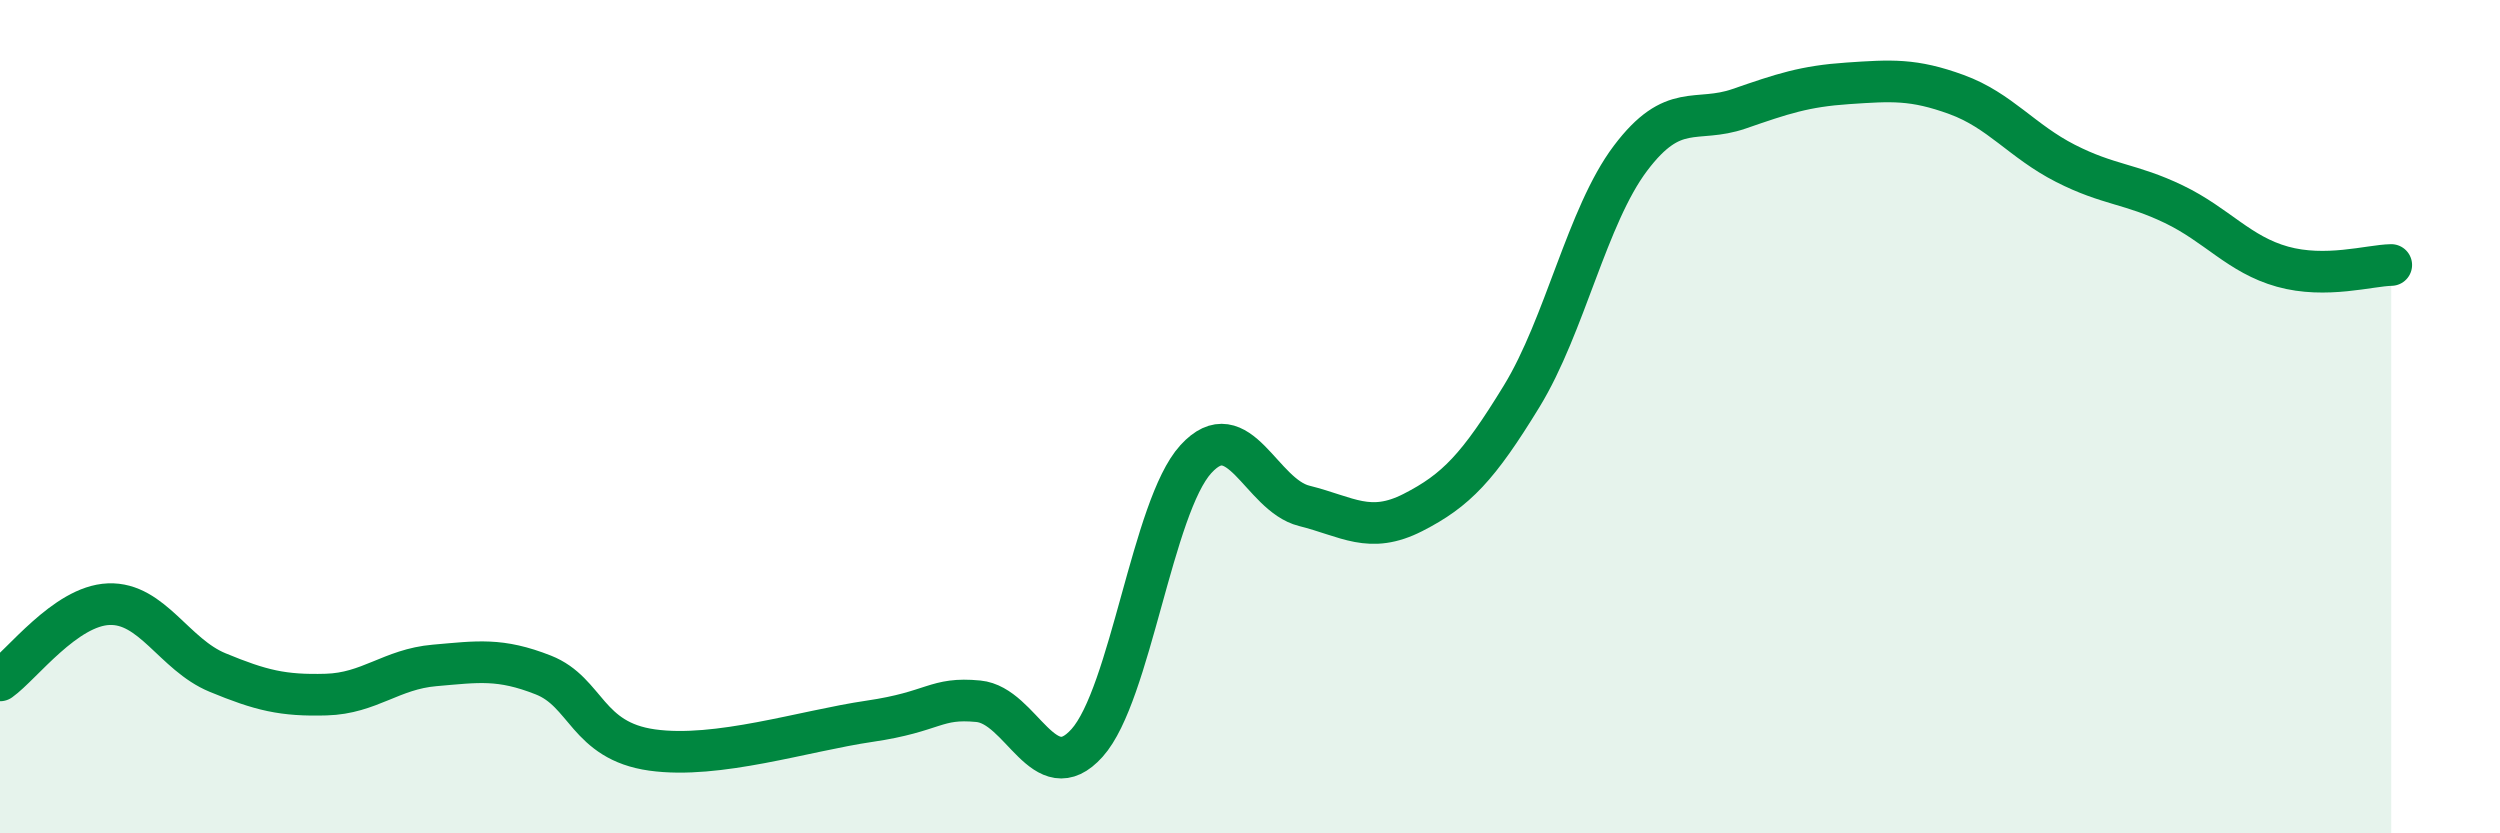
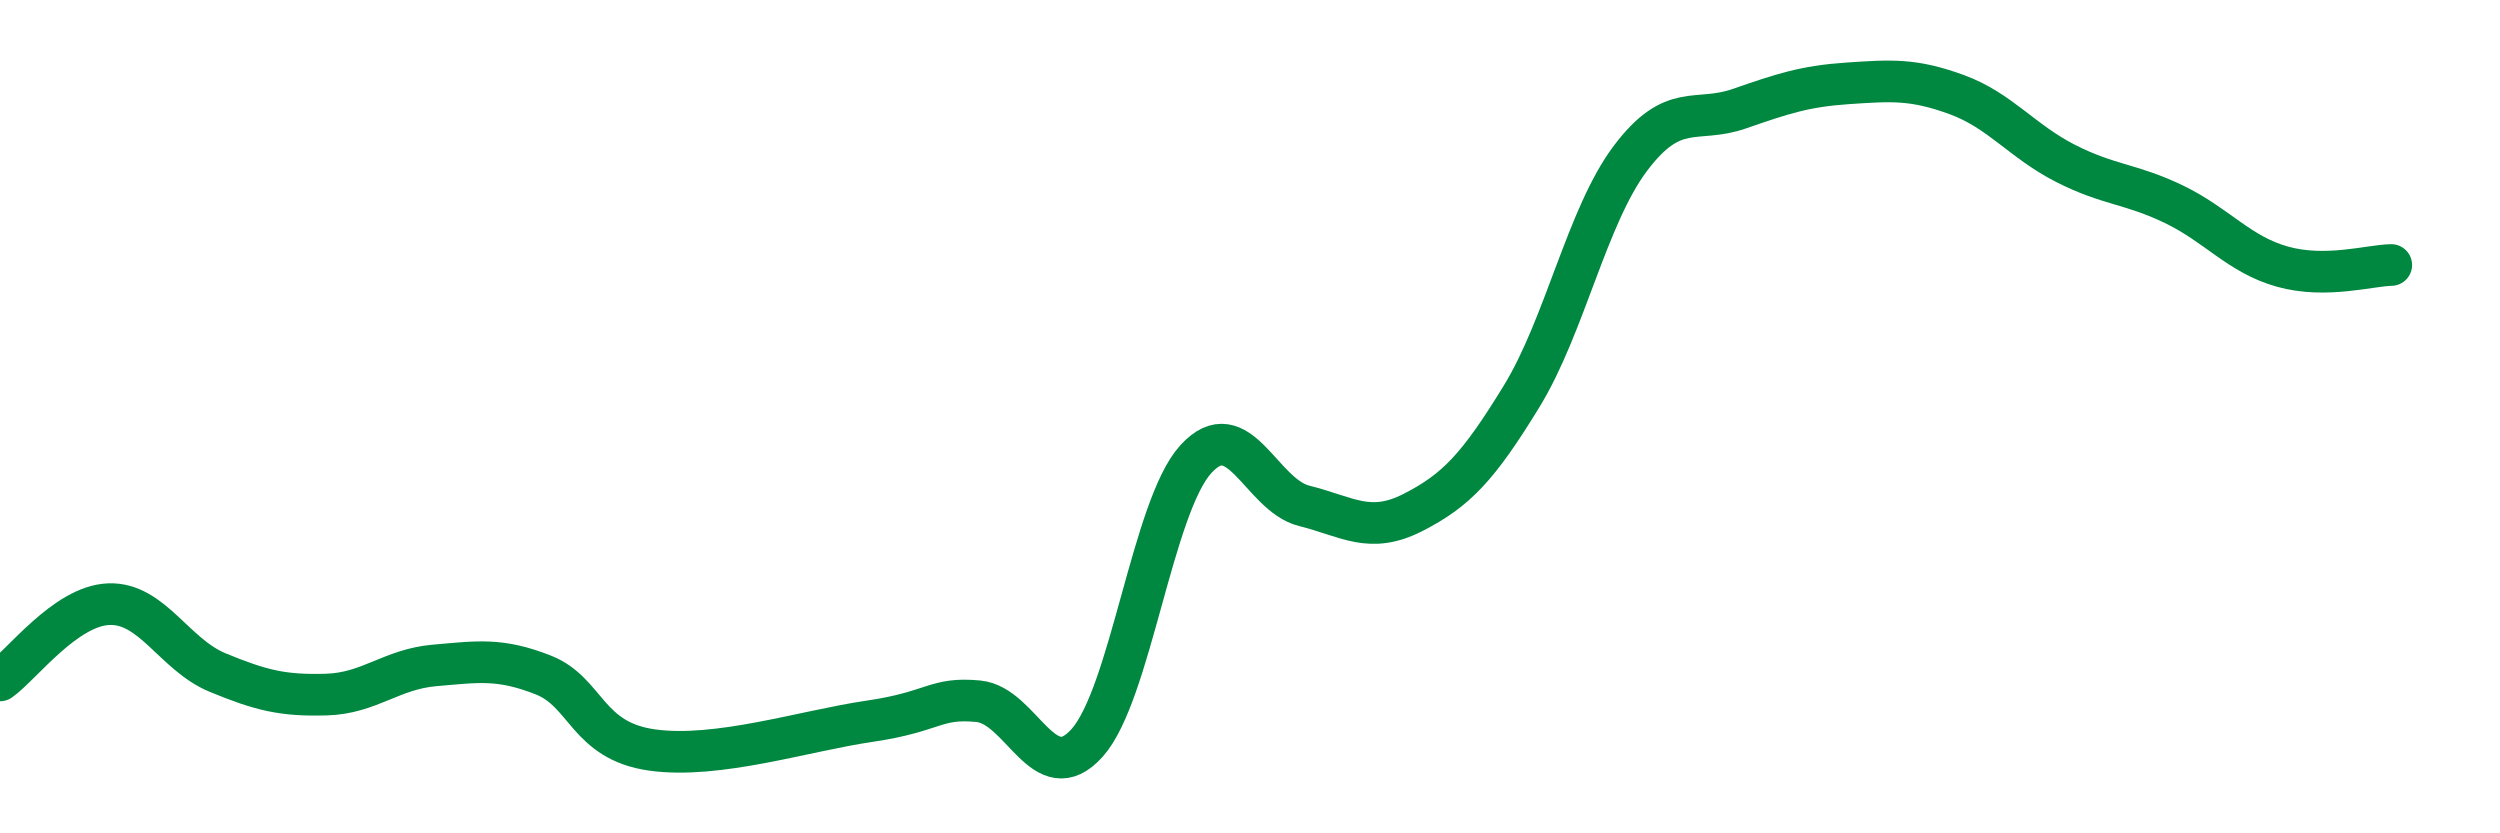
<svg xmlns="http://www.w3.org/2000/svg" width="60" height="20" viewBox="0 0 60 20">
-   <path d="M 0,16.33 C 0.52,15.96 1.57,14.54 2.61,14.5 C 3.65,14.46 4.18,15.71 5.22,16.14 C 6.26,16.57 6.79,16.7 7.83,16.67 C 8.87,16.64 9.39,16.06 10.43,15.97 C 11.47,15.88 12,15.79 13.04,16.2 C 14.08,16.61 14.08,17.78 15.65,18 C 17.22,18.22 19.3,17.54 20.87,17.31 C 22.44,17.08 22.44,16.73 23.48,16.83 C 24.52,16.93 25.05,18.99 26.09,17.83 C 27.13,16.67 27.66,12.16 28.7,11.02 C 29.74,9.88 30.26,11.88 31.3,12.14 C 32.34,12.4 32.87,12.83 33.91,12.3 C 34.95,11.77 35.48,11.21 36.52,9.51 C 37.56,7.81 38.09,5.18 39.13,3.8 C 40.17,2.42 40.7,2.97 41.74,2.61 C 42.78,2.25 43.31,2.07 44.35,2 C 45.39,1.93 45.92,1.89 46.96,2.27 C 48,2.65 48.53,3.39 49.57,3.92 C 50.61,4.45 51.13,4.4 52.17,4.9 C 53.21,5.4 53.74,6.11 54.78,6.4 C 55.82,6.69 56.87,6.37 57.39,6.36L57.39 20L0 20Z" fill="#008740" opacity="0.1" stroke-linecap="round" stroke-linejoin="round" />
  <path d="M 0,16.33 C 0.52,15.96 1.57,14.54 2.61,14.5 C 3.65,14.46 4.18,15.71 5.22,16.14 C 6.26,16.57 6.79,16.7 7.83,16.67 C 8.87,16.64 9.39,16.06 10.43,15.97 C 11.47,15.88 12,15.79 13.04,16.2 C 14.08,16.61 14.08,17.78 15.65,18 C 17.22,18.22 19.3,17.54 20.87,17.31 C 22.44,17.08 22.44,16.73 23.48,16.83 C 24.52,16.93 25.05,18.99 26.09,17.83 C 27.13,16.67 27.66,12.16 28.7,11.02 C 29.74,9.88 30.26,11.88 31.3,12.14 C 32.34,12.4 32.87,12.83 33.91,12.3 C 34.95,11.77 35.48,11.21 36.52,9.51 C 37.56,7.81 38.09,5.18 39.13,3.8 C 40.17,2.42 40.7,2.97 41.74,2.61 C 42.78,2.25 43.31,2.07 44.35,2 C 45.39,1.93 45.92,1.89 46.96,2.27 C 48,2.65 48.53,3.39 49.57,3.92 C 50.61,4.45 51.13,4.4 52.17,4.9 C 53.21,5.4 53.74,6.11 54.78,6.4 C 55.82,6.69 56.87,6.37 57.39,6.36" stroke="#008740" stroke-width="1" fill="none" stroke-linecap="round" stroke-linejoin="round" />
</svg>